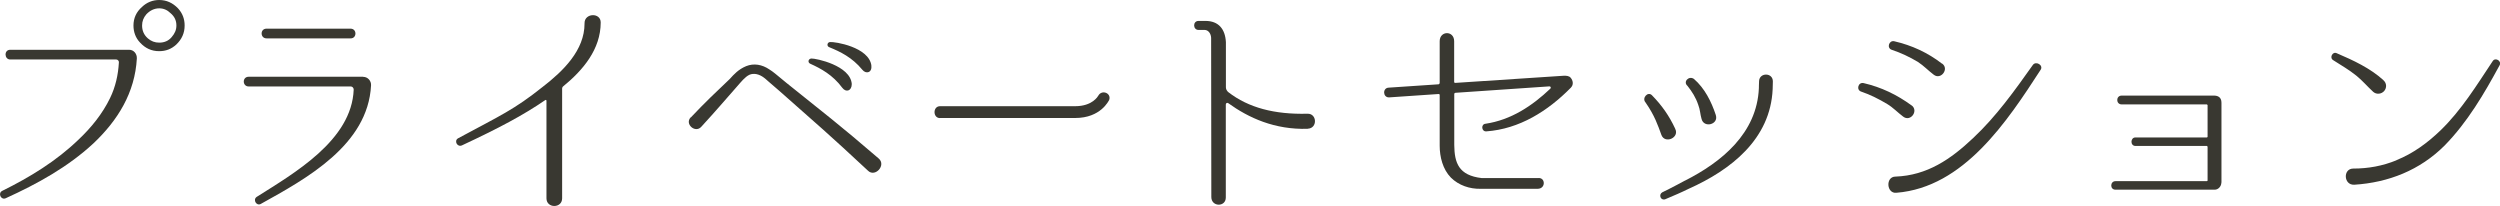
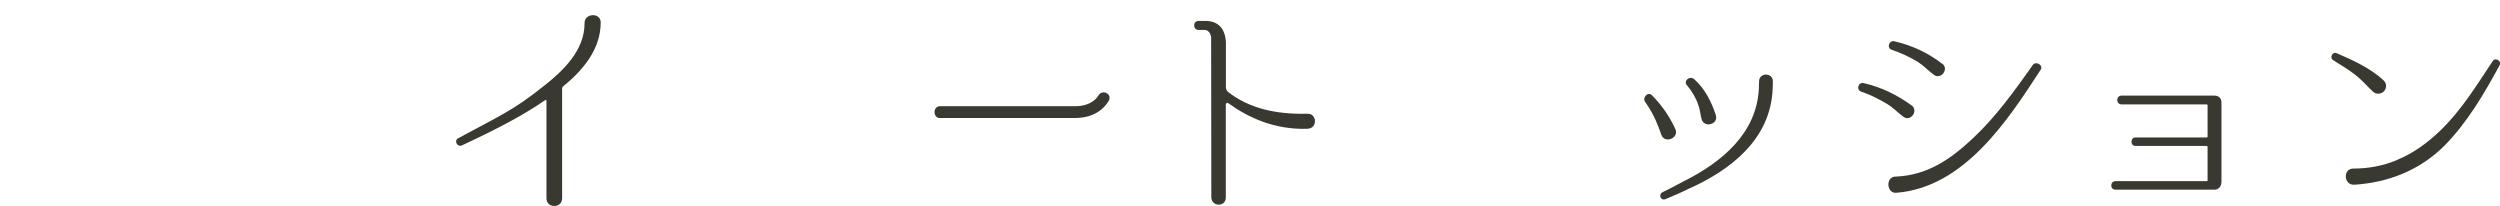
<svg xmlns="http://www.w3.org/2000/svg" id="uuid-d8018853-3797-41ee-ab13-d80ca5bc54cd" width="252.12" height="20.77" viewBox="0 0 252.12 20.77">
  <g id="uuid-5b37c419-5d9c-44dc-a0e9-5d0f4e6b7852">
-     <path d="M13.03,5.02c.46,0,.79.41.77.86v.02c-.19,3.43-1.9,6.22-4.39,8.57-2.57,2.38-5.66,4.08-8.83,5.52-.48.22-.82-.5-.36-.74,2.81-1.39,5.45-3,7.71-5.18,1.27-1.2,2.4-2.59,3.17-4.18.55-1.13.82-2.35.89-3.6.02-.14-.12-.29-.26-.29H1.03c-.6,0-.65-.98,0-.98h12ZM17.95.84c.46.5.67,1.08.67,1.73,0,.77-.29,1.39-.84,1.92-.5.46-1.06.67-1.73.67-.77,0-1.39-.29-1.92-.86-.46-.48-.67-1.08-.67-1.73,0-.74.29-1.37.86-1.87.48-.46,1.08-.7,1.73-.7.74,0,1.37.29,1.9.84ZM14.76,1.44c-.29.34-.43.7-.43,1.13,0,.5.17.94.58,1.3.34.29.7.43,1.15.43.5,0,.94-.17,1.27-.58.29-.34.46-.7.46-1.15,0-.5-.19-.91-.6-1.25-.31-.31-.7-.48-1.13-.48-.5,0-.94.22-1.3.6Z" style="fill:#393831; stroke-width:0px;" />
-     <path d="M36.63,7.75c.46,0,.82.41.79.86-.31,6.02-6.53,9.41-11.11,11.95-.43.26-.84-.41-.43-.7,3.79-2.4,9.6-5.71,9.79-10.83,0-.17-.14-.31-.29-.31h-10.3c-.65,0-.67-.98,0-.98h11.54ZM35.35,3.87c.65.02.67-.98,0-.98h-8.47c-.67,0-.65.98,0,.98h8.47Z" style="fill:#393831; stroke-width:0px;" />
    <path d="M56.76,8.74s-.07.1-.07.17v11.09c0,1.03-1.58,1.03-1.58,0v-9.87s-.05-.07-.1-.05c-2.28,1.56-4.68,2.83-8.42,4.58-.48.22-.84-.48-.38-.72,4.27-2.3,5.64-2.88,8.52-5.18,2.09-1.61,4.22-3.7,4.22-6.38v-.05c0-1.03,1.63-1.08,1.63-.07,0,2.71-1.78,4.82-3.82,6.48Z" style="fill:#393831; stroke-width:0px;" />
-     <path d="M69.7,11.81c1.34-1.42,2.62-2.64,3.89-3.84.43-.48.89-.98,1.66-1.3.77-.31,1.61-.17,2.35.34.36.22.6.43,1.7,1.34,3.82,3.07,5.3,4.18,9.31,7.63.79.67-.34,1.92-1.06,1.25v-.02h-.02c-3.86-3.6-5.26-4.8-8.93-8.04-1.08-.91-1.34-1.18-1.56-1.34-.48-.36-1.01-.48-1.46-.29-.46.22-.84.72-1.25,1.18-1.1,1.25-2.14,2.47-3.62,4.08-.6.65-1.68-.29-1.06-.96l.05-.02ZM85.9,8.47c0,.7-.58.89-.96.38-.96-1.3-2.16-1.94-3.22-2.42-.29-.12-.22-.5.1-.53.46-.02,3.94.7,4.08,2.57ZM87.87,6.62c.1.7-.53.89-.91.41-1.03-1.25-2.23-1.82-3.31-2.26-.31-.1-.24-.5.05-.53.48-.05,3.94.5,4.18,2.38Z" style="fill:#393831; stroke-width:0px;" />
    <path d="M94.8,11.91c-.74,0-.74-1.2,0-1.2h13.63c1.75,0,2.3-1.01,2.33-1.06.36-.65,1.34-.26,1.1.43-.05.07-.84,1.82-3.43,1.82h-13.63Z" style="fill:#393831; stroke-width:0px;" />
    <path d="M131.88,12.99c-3.34.1-5.95-1.1-8.02-2.59-.1-.07-.24,0-.24.14v9.38c0,.98-1.46.96-1.46-.05l-.02-16.06c-.02-.43-.29-.79-.65-.79h-.62c-.58,0-.6-.91,0-.91h.7c1.32,0,1.99.82,2.06,2.14v4.56c0,.19.1.36.24.48,2.04,1.58,4.66,2.26,7.97,2.18.98-.05,1.06,1.46.05,1.51Z" style="fill:#393831; stroke-width:0px;" />
-     <path d="M158.45,8.81l-.05.05c-2.3,2.33-5.16,4.15-8.52,4.39-.48.02-.55-.72-.07-.77,2.57-.38,4.71-1.8,6.55-3.55.07-.1.02-.22-.1-.22l-9.5.65s-.1.05-.1.1v5.16c.02,1.8.43,3.07,2.78,3.34h5.64c.79-.12.84,1.08-.02,1.08h-5.76c-1.08.02-2.18-.34-2.98-1.13-.82-.84-1.13-2.09-1.13-3.22v-5.11c0-.07-.05-.1-.1-.1l-4.99.34h-.02c-.62.02-.67-.94-.05-.98l5.06-.34s.1-.07.1-.12v-4.22c0-1.08,1.46-1.1,1.46,0v4.1c0,.07.05.1.1.1l10.92-.72c.29-.02.58.02.72.19.26.29.31.72.05.98Z" style="fill:#393831; stroke-width:0px;" />
    <path d="M168.94,12.99c.46.89-1.03,1.56-1.39.62-.36-.98-.67-1.94-1.61-3.29-.38-.43.24-1.13.65-.72,1.01,1.03,1.75,2.09,2.35,3.38ZM169.92,18.22c3.7-1.87,7.27-4.78,7.46-9.34,0,0,0-.38.02-.72.05-.86,1.39-.86,1.39.05,0,.31-.02.77-.02.77-.22,5.06-4.22,8.16-8.47,10.06-.77.38-1.46.67-2.38,1.06-.46.14-.67-.48-.29-.7.96-.46,2.28-1.18,2.28-1.18ZM173.04,11.62c.29.94-1.2,1.32-1.44.38-.14-.46-.14-.94-.34-1.44-.24-.72-.62-1.32-1.08-1.9-.48-.41.14-1.06.65-.7,1.08.94,1.75,2.26,2.21,3.65Z" style="fill:#393831; stroke-width:0px;" />
    <path d="M192.79,10.63c.72.55-.12,1.7-.86,1.13-.55-.41-1.01-.91-1.61-1.27-.84-.5-1.7-.94-2.62-1.25-.53-.17-.31-.98.24-.86,1.78.41,3.38,1.18,4.85,2.26ZM191.16,17.81c3.19-.12,5.57-1.75,7.83-3.89,2.33-2.18,4.18-4.78,6.02-7.37.31-.43,1.08.02.79.48-3.38,5.21-7.75,11.86-14.54,12.41-1.01.12-1.13-1.61-.12-1.63h.02ZM195.86,6.41c.74.53-.12,1.68-.84,1.13-.55-.41-1.01-.91-1.61-1.3-.84-.5-1.7-.91-2.64-1.22-.53-.19-.26-.98.26-.86,1.78.41,3.38,1.15,4.82,2.26Z" style="fill:#393831; stroke-width:0px;" />
    <path d="M224.02,18.41c0,.38-.31.72-.67.72h-10.01c-.58,0-.55-.86,0-.86h9.22s.07-.02.07-.07v-3.41s-.05-.07-.07-.07h-7.2c-.55,0-.53-.86,0-.86h7.2s.07-.02.07-.07v-3.19s-.05-.07-.07-.07h-8.59c-.6,0-.6-.89,0-.89h9.29c.38,0,.77.14.77.72v8.06Z" style="fill:#393831; stroke-width:0px;" />
    <path d="M240.36,8.09c.34.29.36.77.07,1.1-.29.31-.77.36-1.1.07-.58-.53-1.08-1.13-1.7-1.63-.72-.58-1.54-1.06-2.33-1.56-.41-.24-.07-.91.36-.7,1.68.72,3.34,1.49,4.7,2.71ZM241.68,16.15c1.68-.67,3.14-1.75,4.44-3,2.11-2.04,3.65-4.56,5.26-6.98.26-.43.94-.02.7.41-1.56,2.88-3.24,5.74-5.54,8.09-2.5,2.5-5.67,3.74-9.12,3.96-1.08.05-1.15-1.63-.1-1.63,1.51,0,2.95-.26,4.37-.84Z" style="fill:#393831; stroke-width:0px;" />
  </g>
</svg>